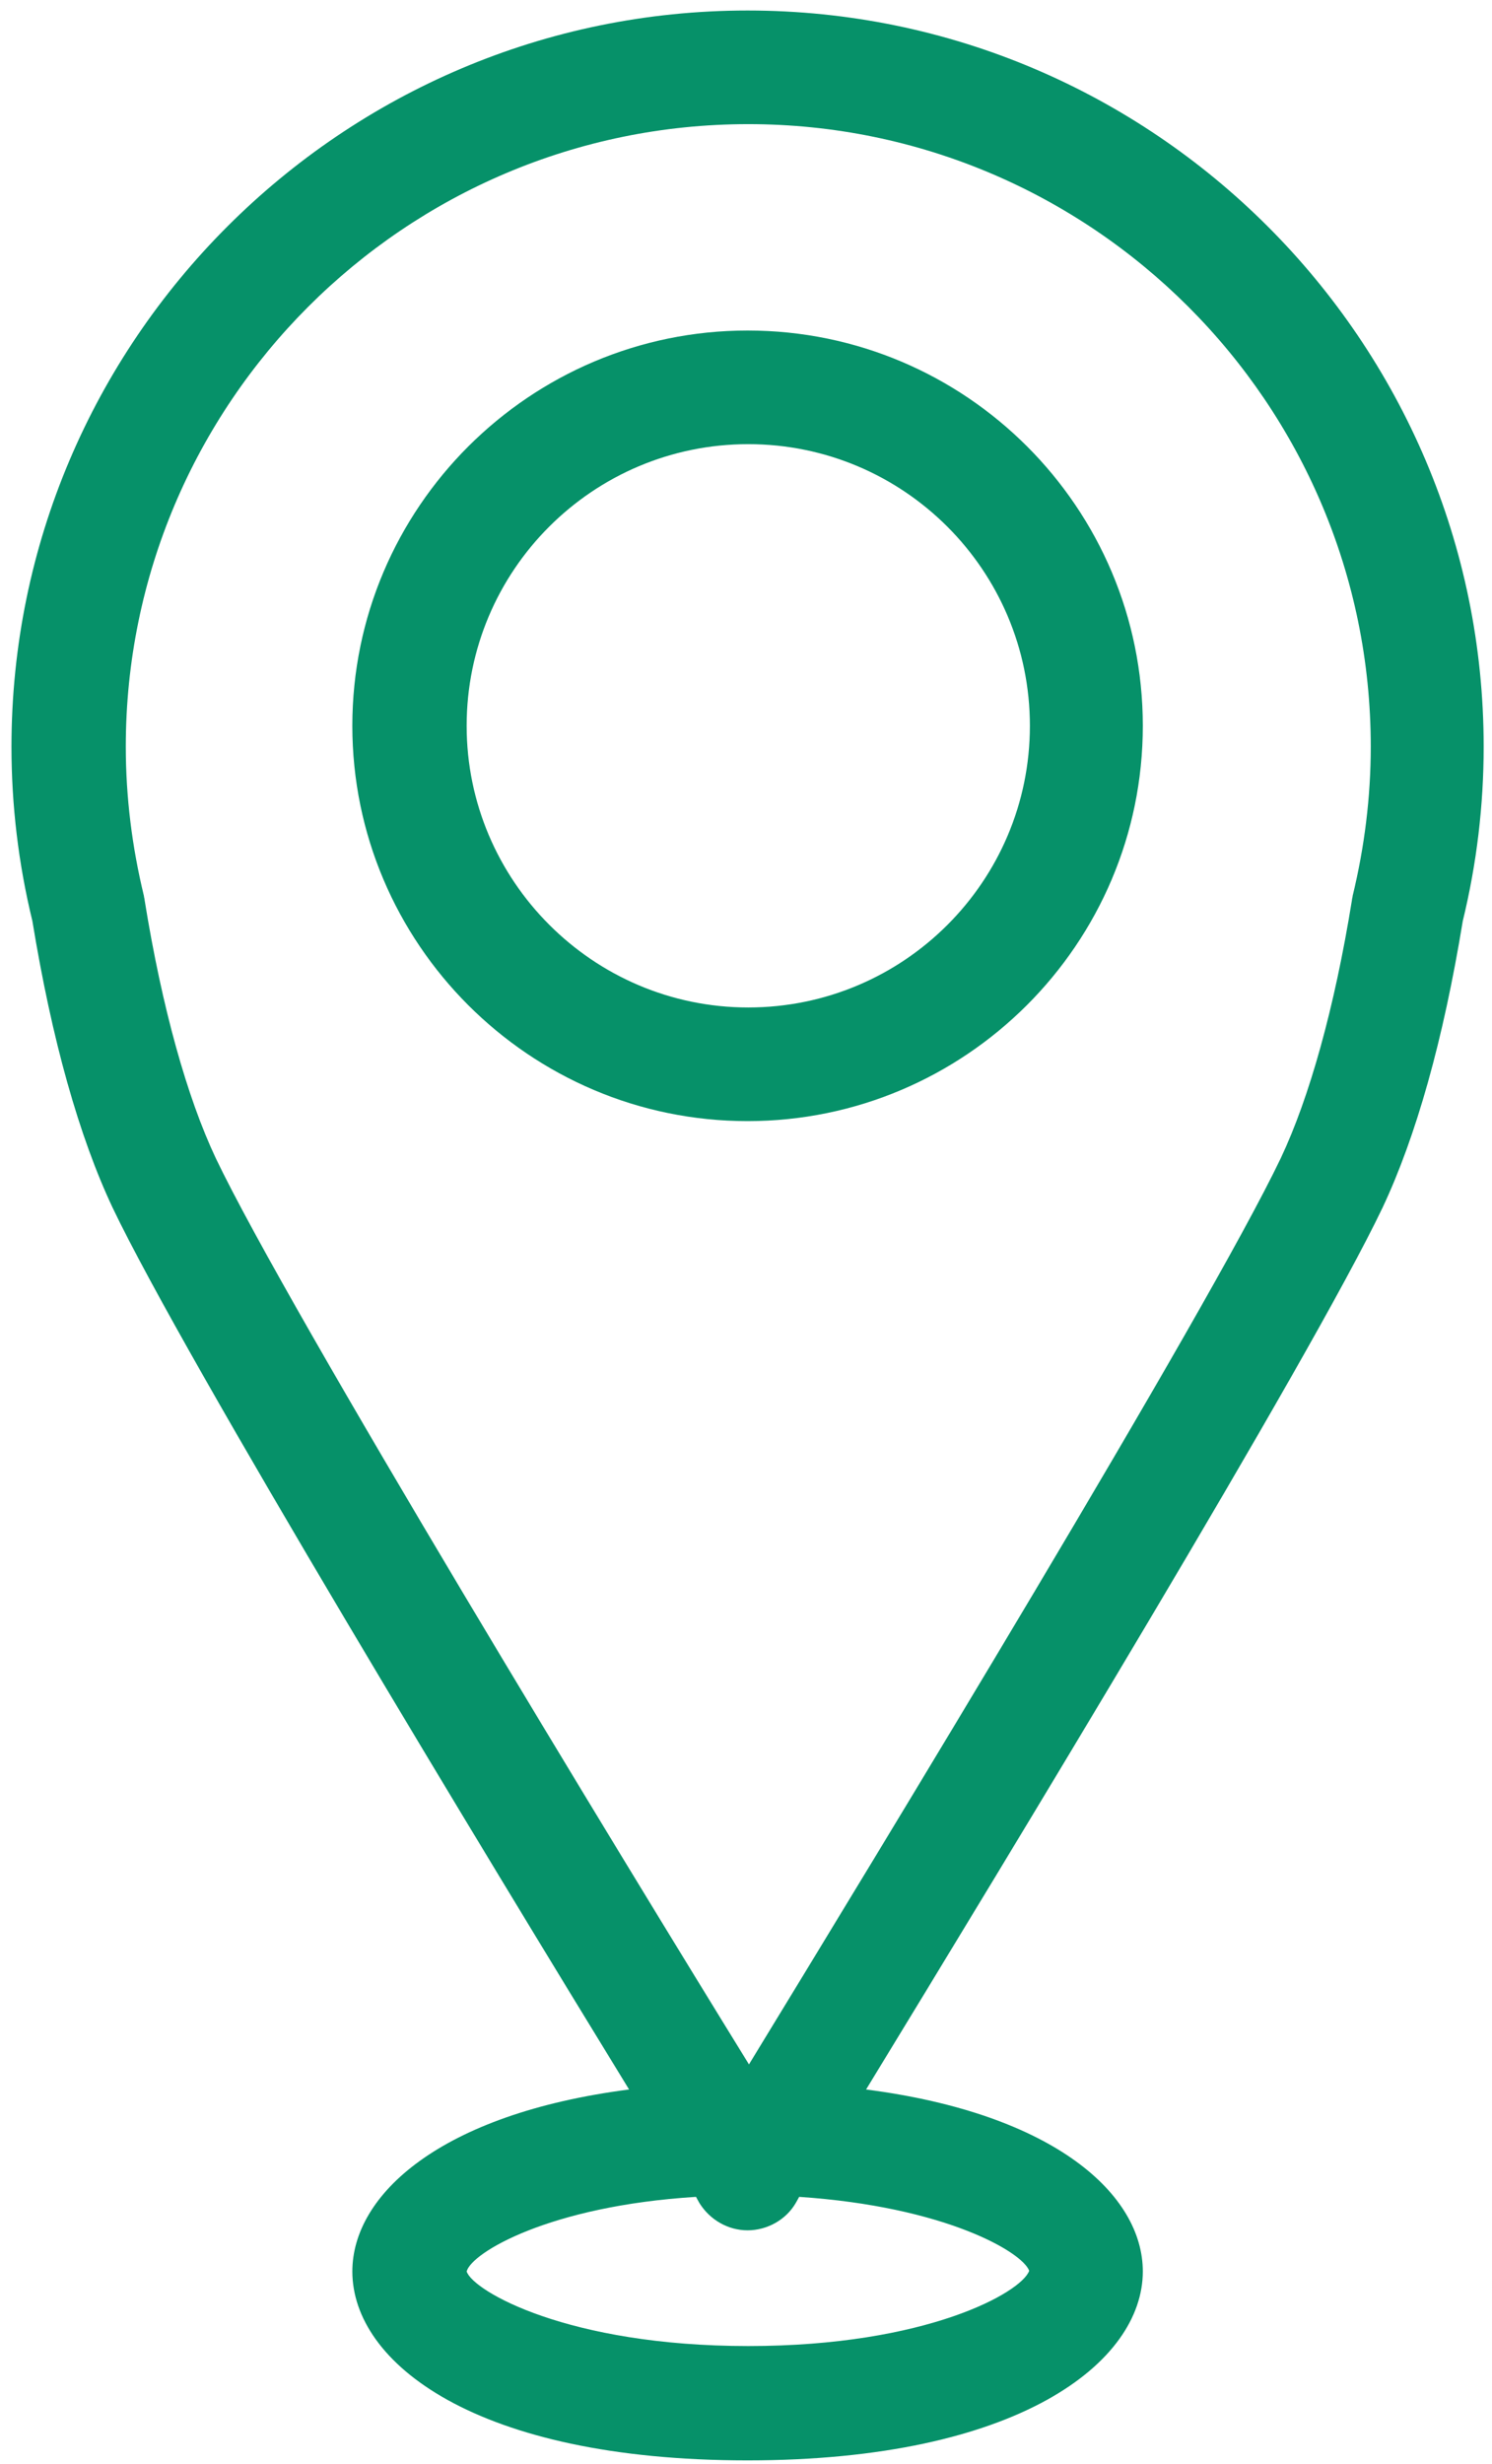
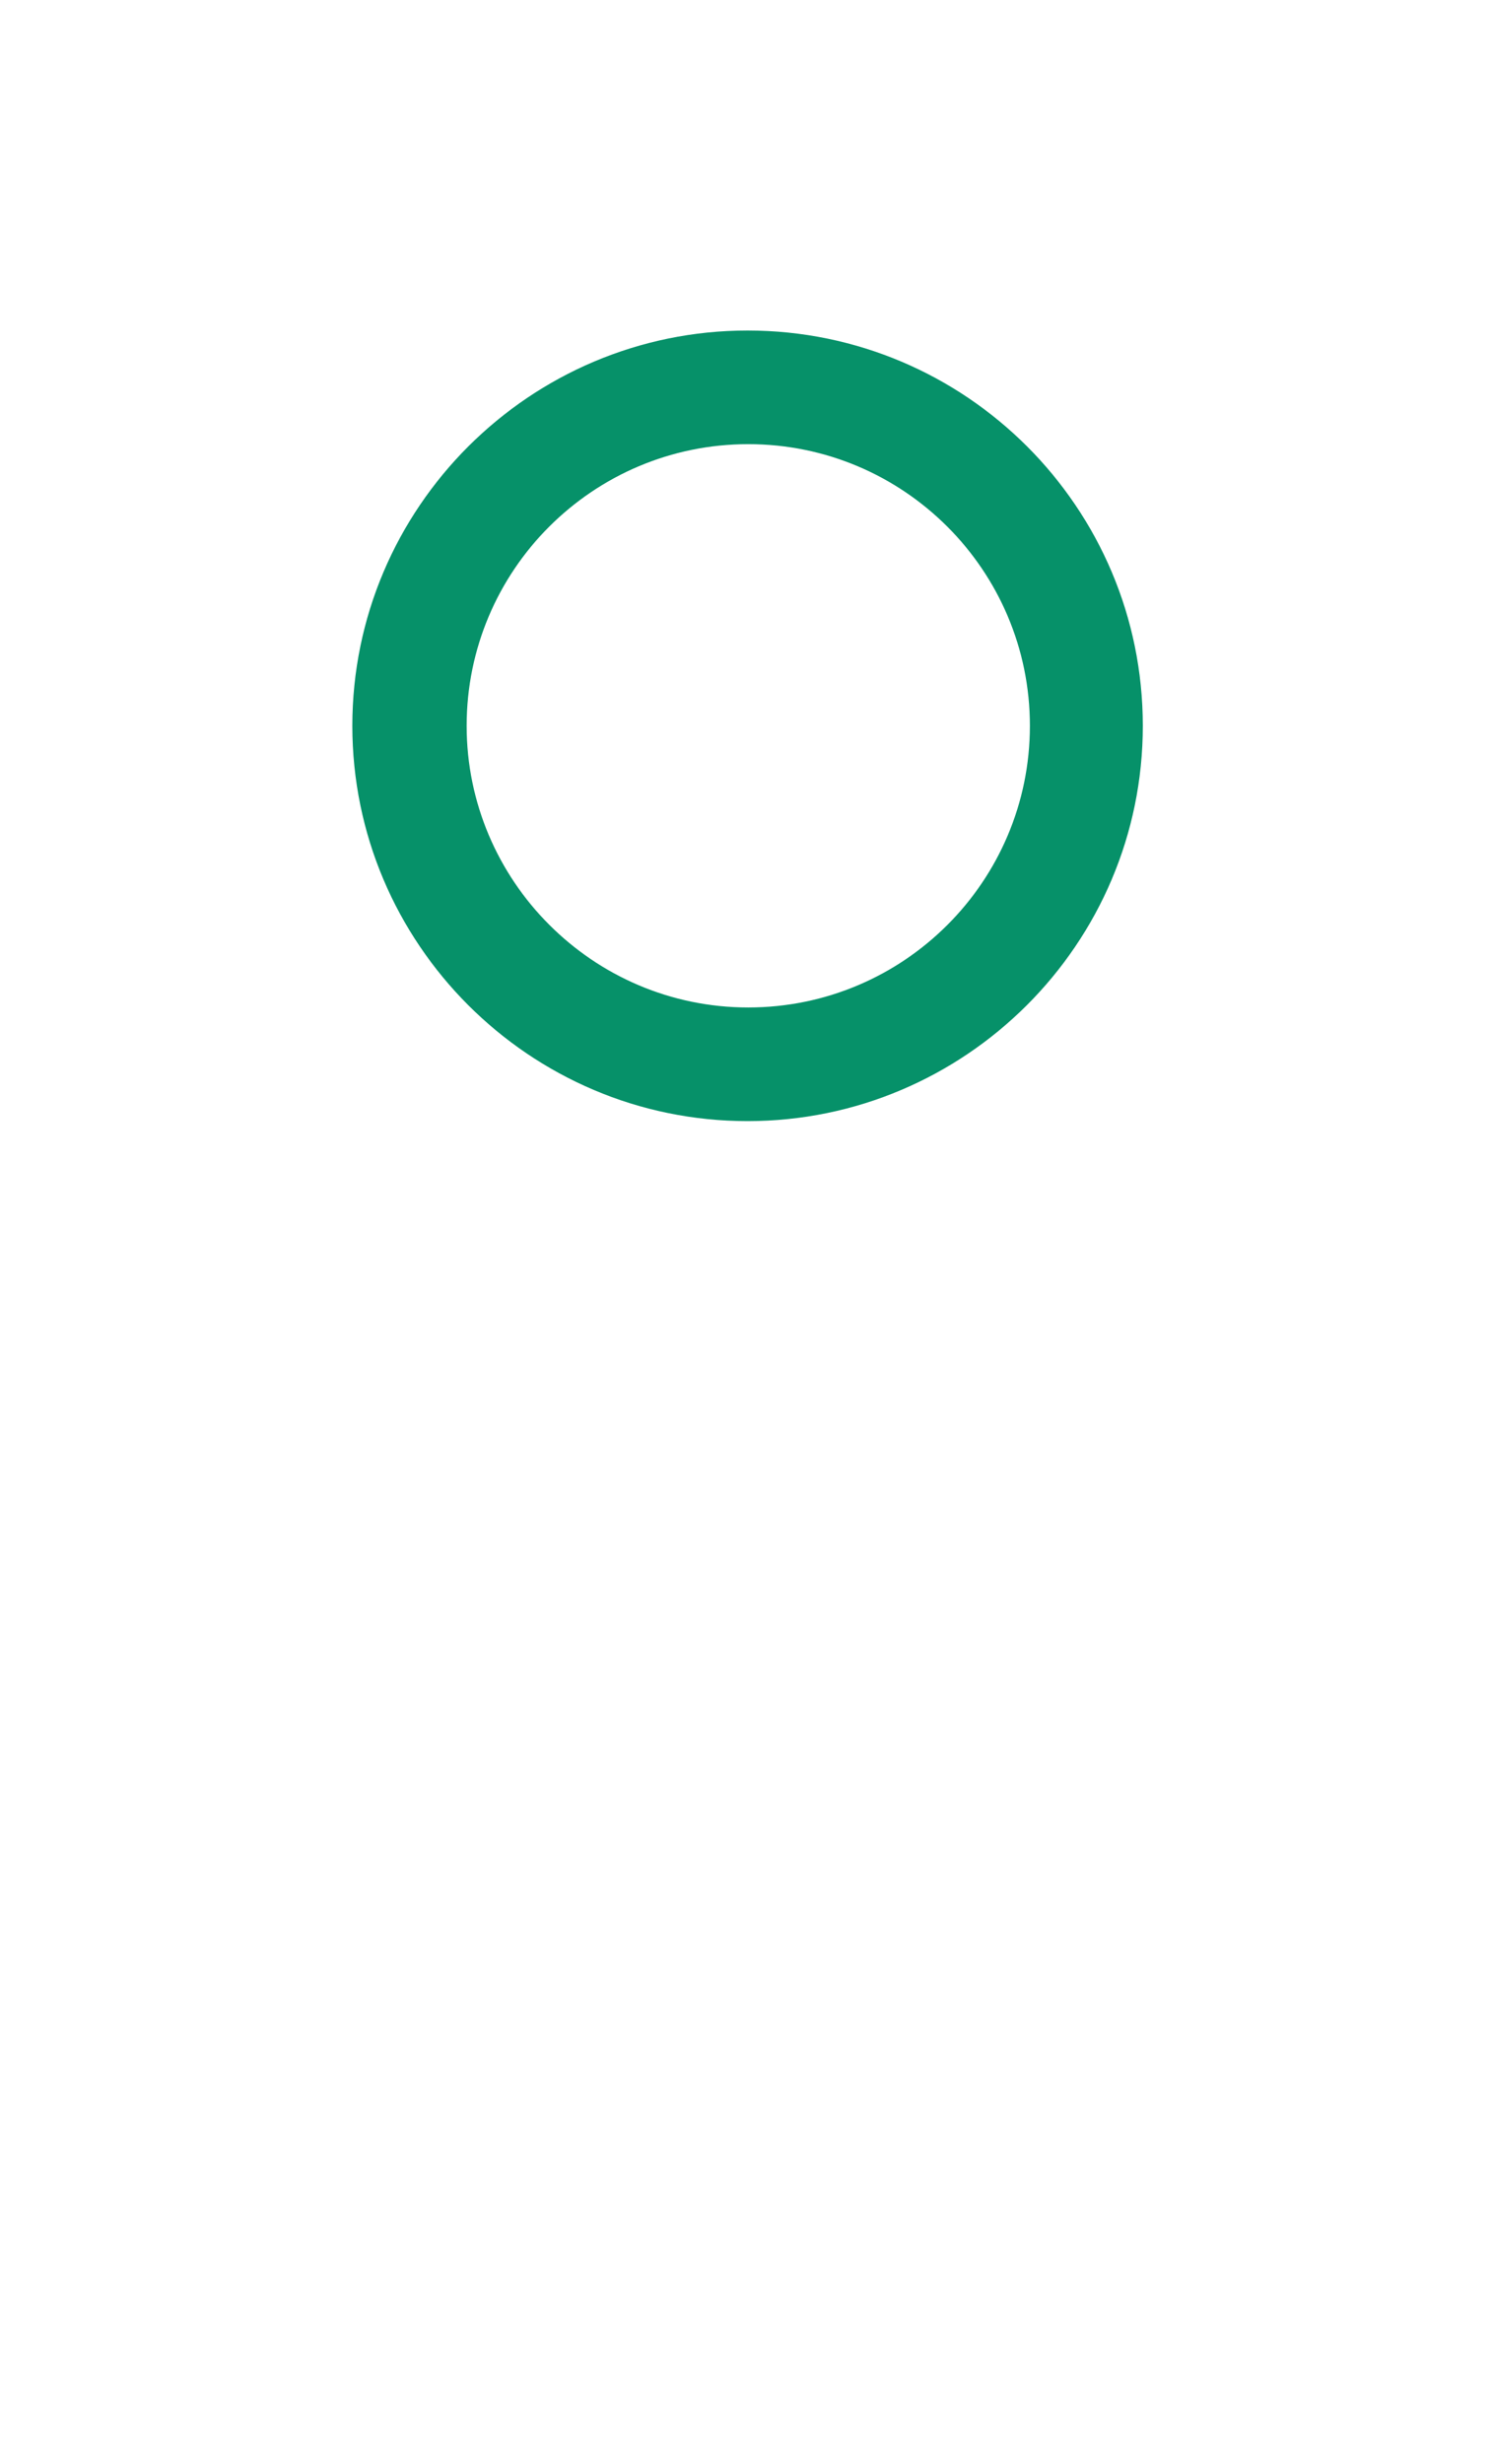
<svg xmlns="http://www.w3.org/2000/svg" width="109" height="180" viewBox="0 0 109 180" fill="none">
-   <path d="M106.865 67.275C107.883 63.099 108.392 58.822 108.392 54.544C108.392 24.906 84.254 0.768 54.615 0.768C24.977 0.768 0.838 24.906 0.838 54.544C0.838 58.822 1.347 63.099 2.366 67.275C3.792 75.983 5.778 83.011 8.222 88.205C13.518 99.307 35.722 135.922 45.958 152.625C32.157 154.407 25.741 160.315 25.741 165.916C25.741 172.588 34.754 179.717 54.615 179.717C74.425 179.717 83.49 172.537 83.49 165.916C83.49 160.315 77.073 154.407 63.273 152.625C73.458 135.922 95.712 99.307 101.008 88.205C103.453 83.011 105.439 75.983 106.865 67.275ZM75.189 165.866C74.629 167.444 67.703 171.365 54.666 171.365C41.476 171.365 34.551 167.342 34.092 165.916C34.449 164.541 40.152 161.13 50.847 160.468C50.949 160.671 51.05 160.824 51.101 160.926C51.865 162.148 53.189 162.912 54.615 162.912C56.041 162.912 57.416 162.148 58.129 160.926C58.18 160.824 58.282 160.671 58.384 160.468C69.027 161.18 74.68 164.491 75.189 165.866ZM15.759 84.59C13.671 80.159 11.838 73.641 10.565 65.748C10.565 65.646 10.514 65.544 10.514 65.442C9.648 61.877 9.19 58.211 9.19 54.544C9.19 29.489 29.56 9.068 54.666 9.068C79.721 9.068 100.143 29.438 100.143 54.544C100.143 58.211 99.684 61.877 98.819 65.442C98.819 65.544 98.768 65.646 98.768 65.748C97.494 73.641 95.661 80.159 93.573 84.59C88.226 95.793 63.884 135.769 54.717 150.792C45.449 135.769 21.106 95.793 15.759 84.59Z" fill="#069169" />
  <path d="M54.615 24.143C38.726 24.143 25.74 37.078 25.74 53.017C25.74 68.906 38.675 81.891 54.615 81.891C70.504 81.891 83.49 68.956 83.49 53.017C83.49 37.078 70.555 24.143 54.615 24.143ZM34.092 53.017C34.092 41.661 43.309 32.443 54.666 32.443C66.022 32.443 75.24 41.661 75.24 53.017C75.24 64.373 66.022 73.59 54.666 73.59C43.309 73.59 34.092 64.322 34.092 53.017Z" fill="#069169" />
</svg>